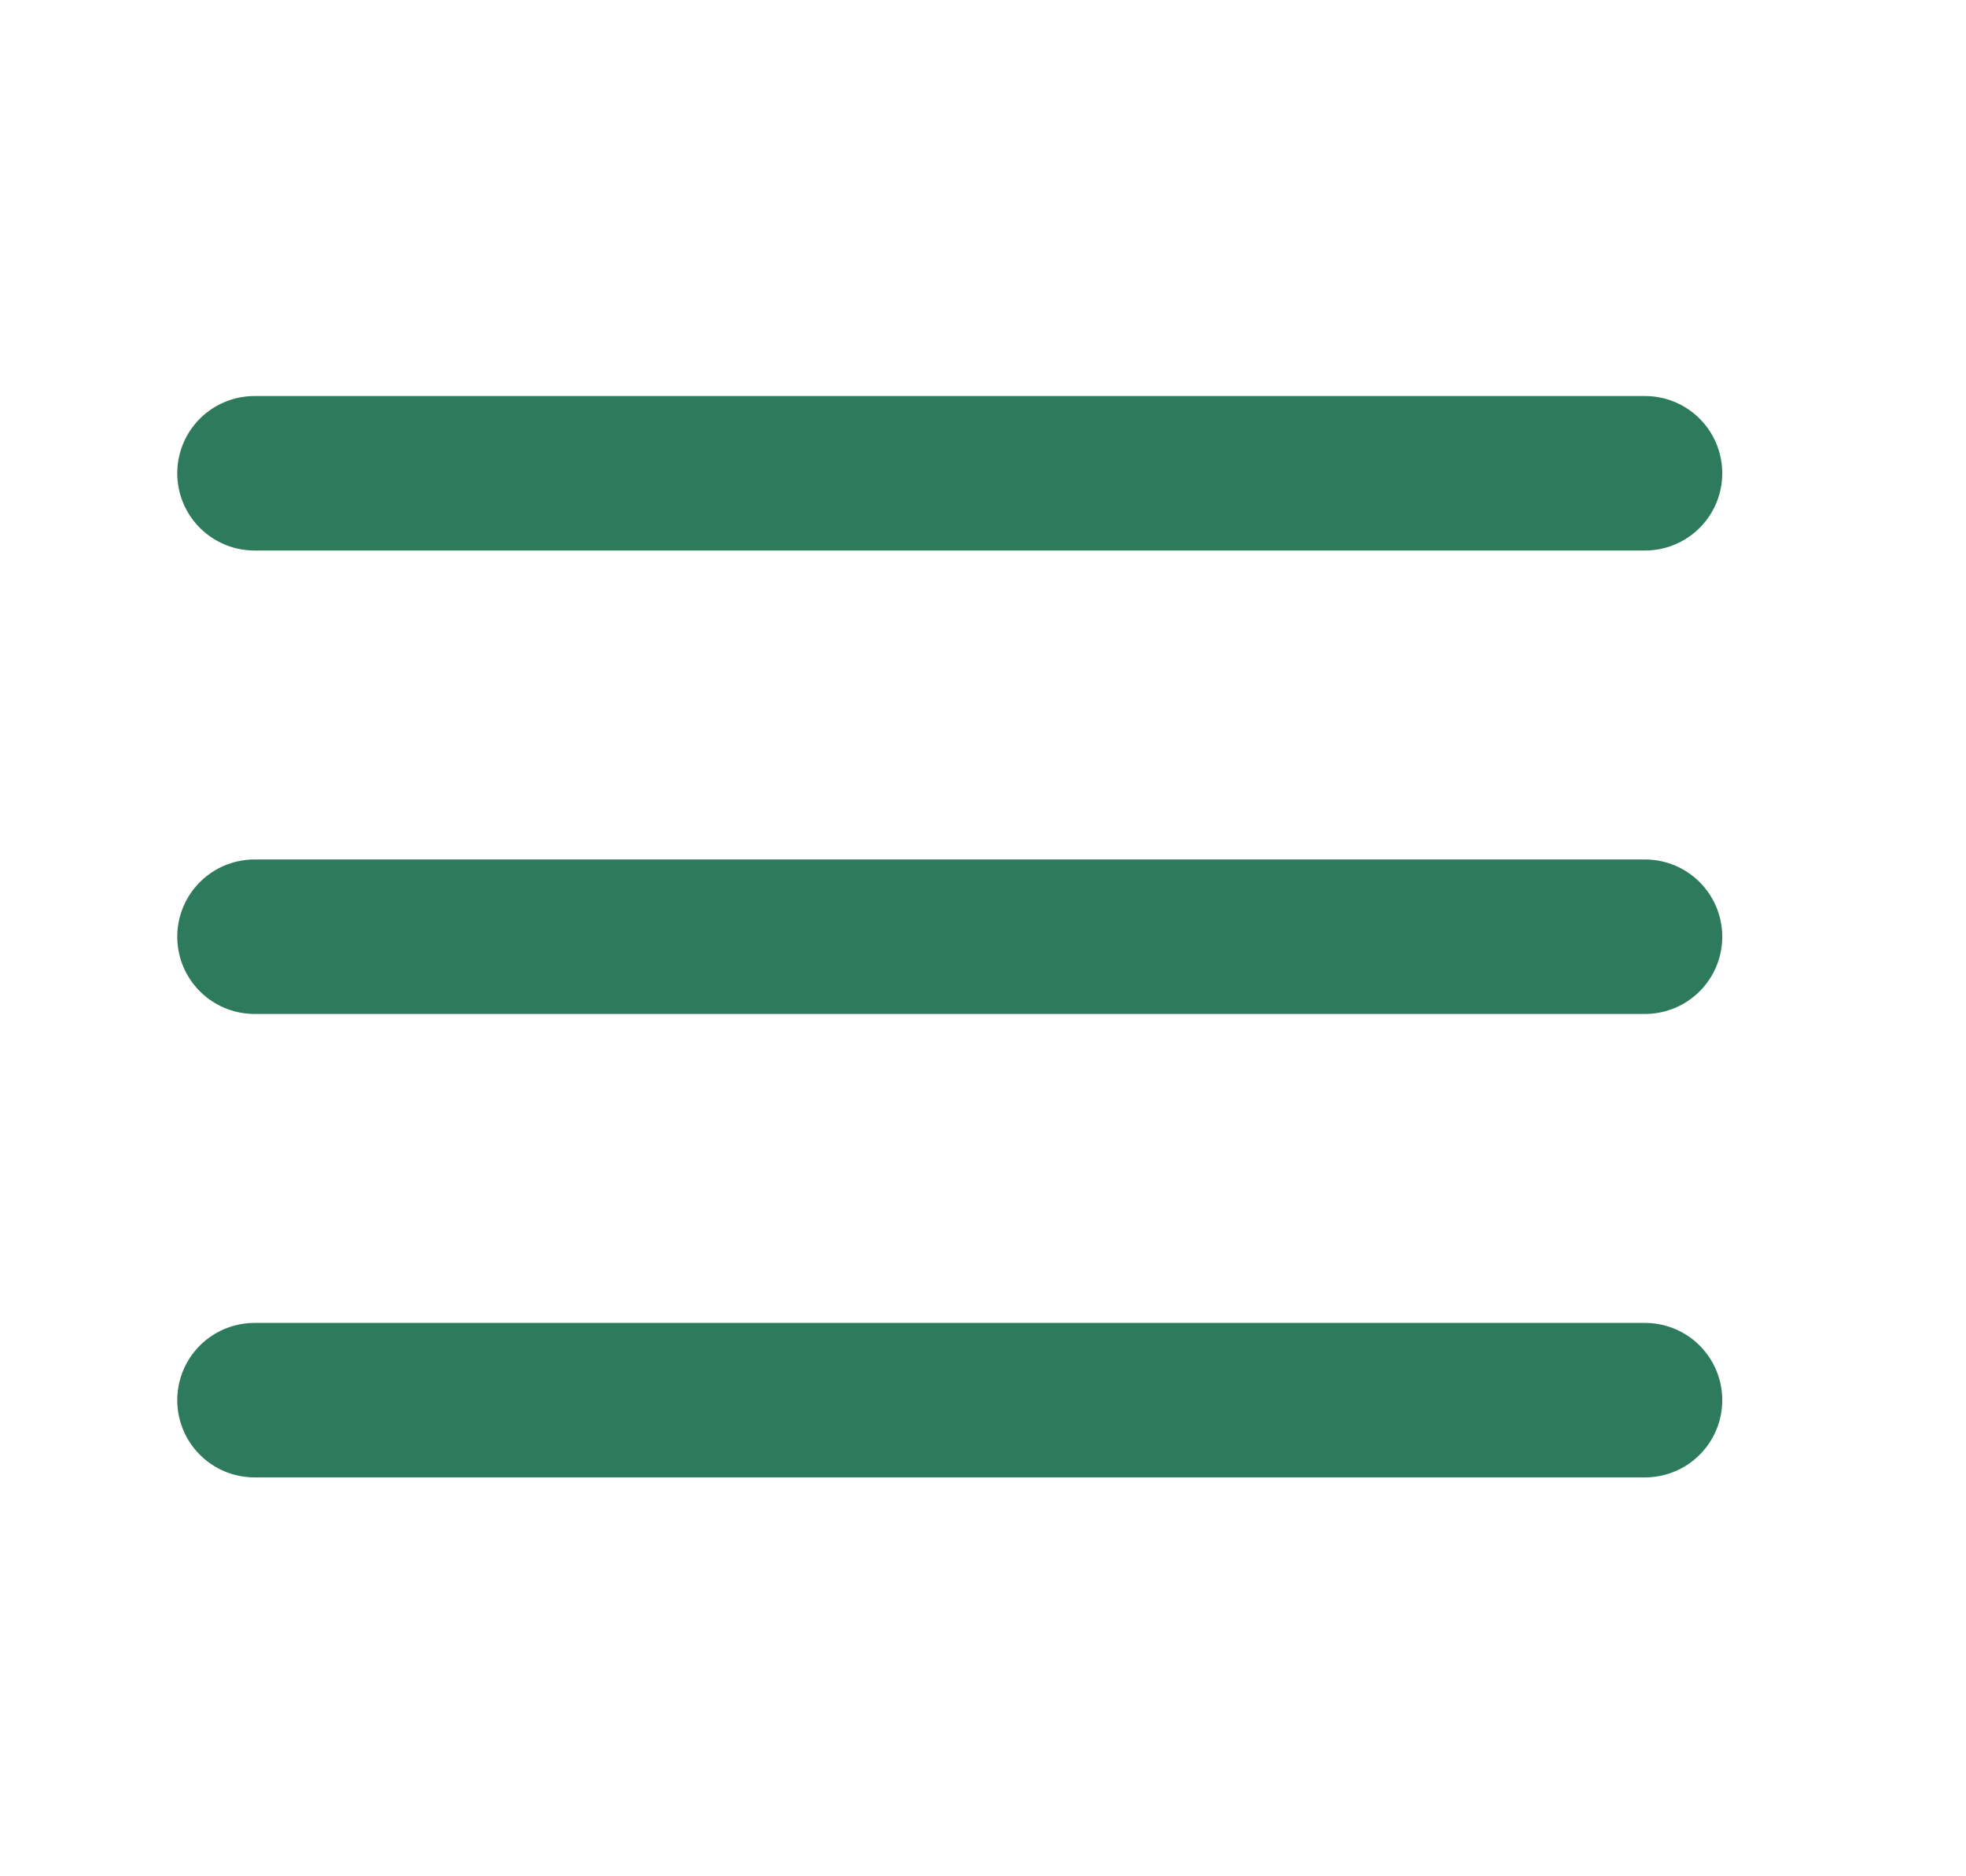
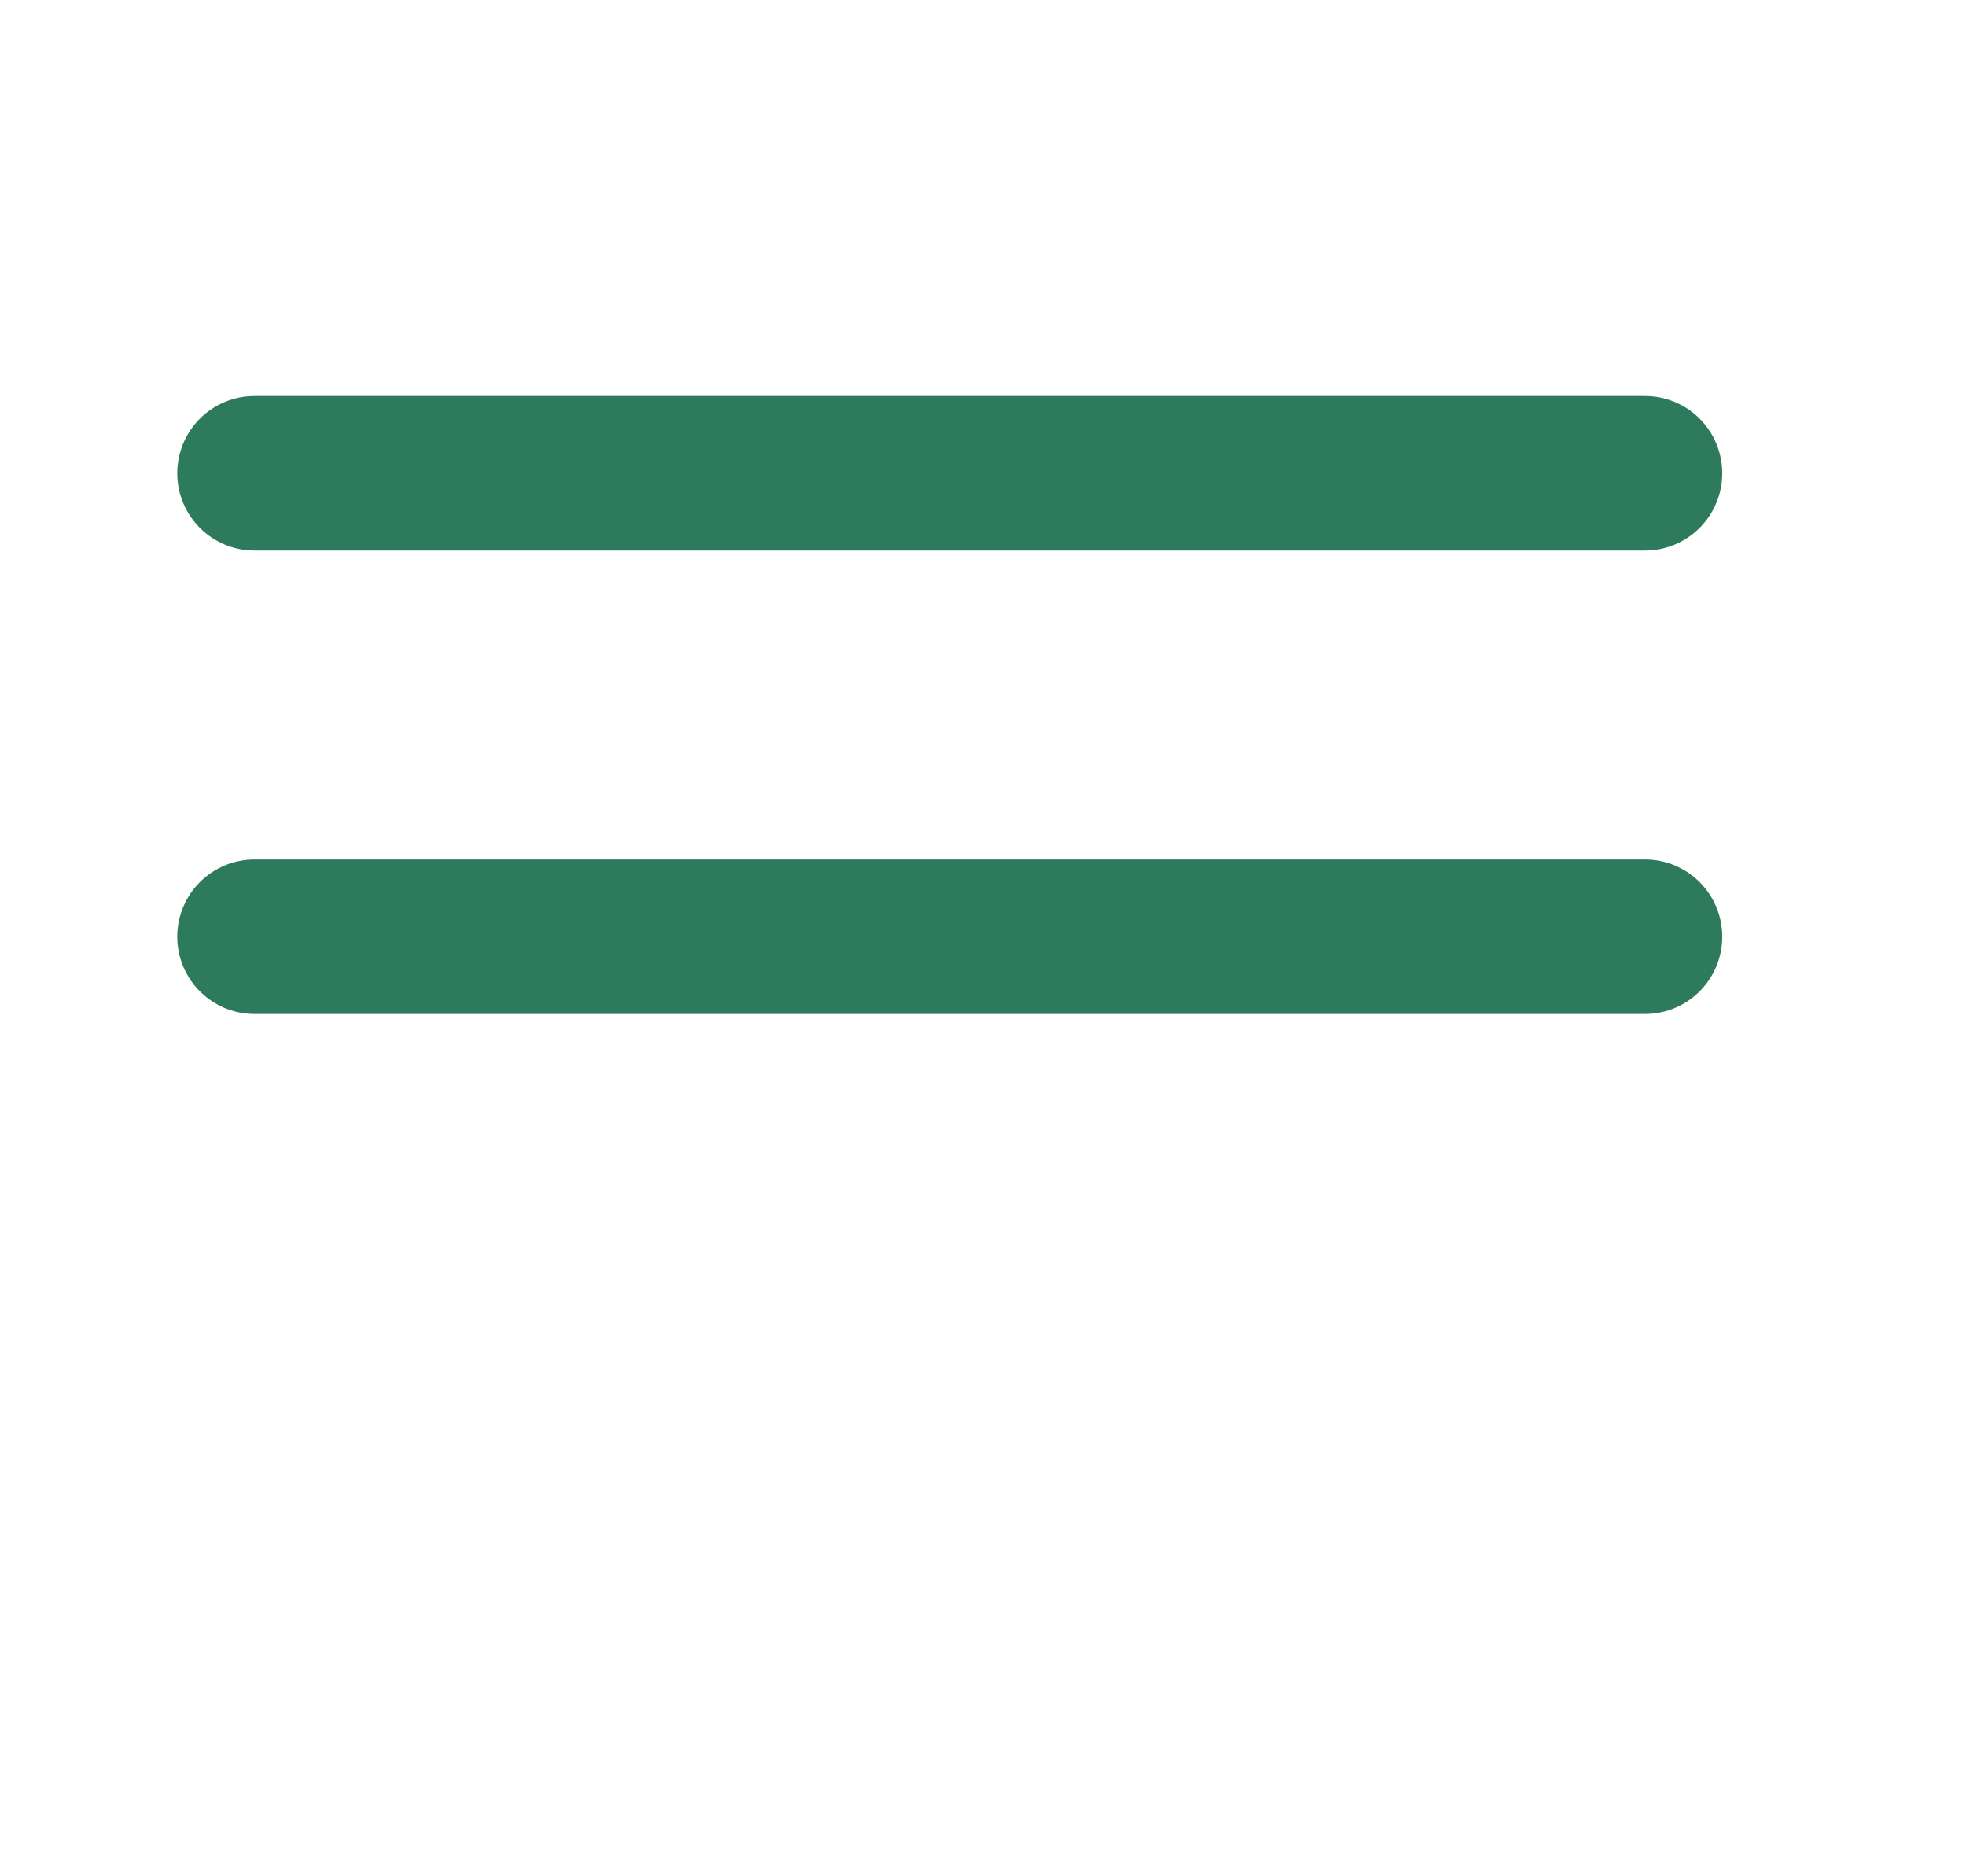
<svg xmlns="http://www.w3.org/2000/svg" width="22" height="21" viewBox="0 0 22 21" fill="none">
  <path d="M2.848 10.484H18.408" stroke="#2E7A5D" stroke-width="1.729" stroke-linecap="round" stroke-linejoin="round" />
  <path d="M2.848 5.297H18.408" stroke="#2E7A5D" stroke-width="1.729" stroke-linecap="round" stroke-linejoin="round" />
-   <path d="M2.848 15.671H18.408" stroke="#2E7A5D" stroke-width="1.729" stroke-linecap="round" stroke-linejoin="round" />
</svg>